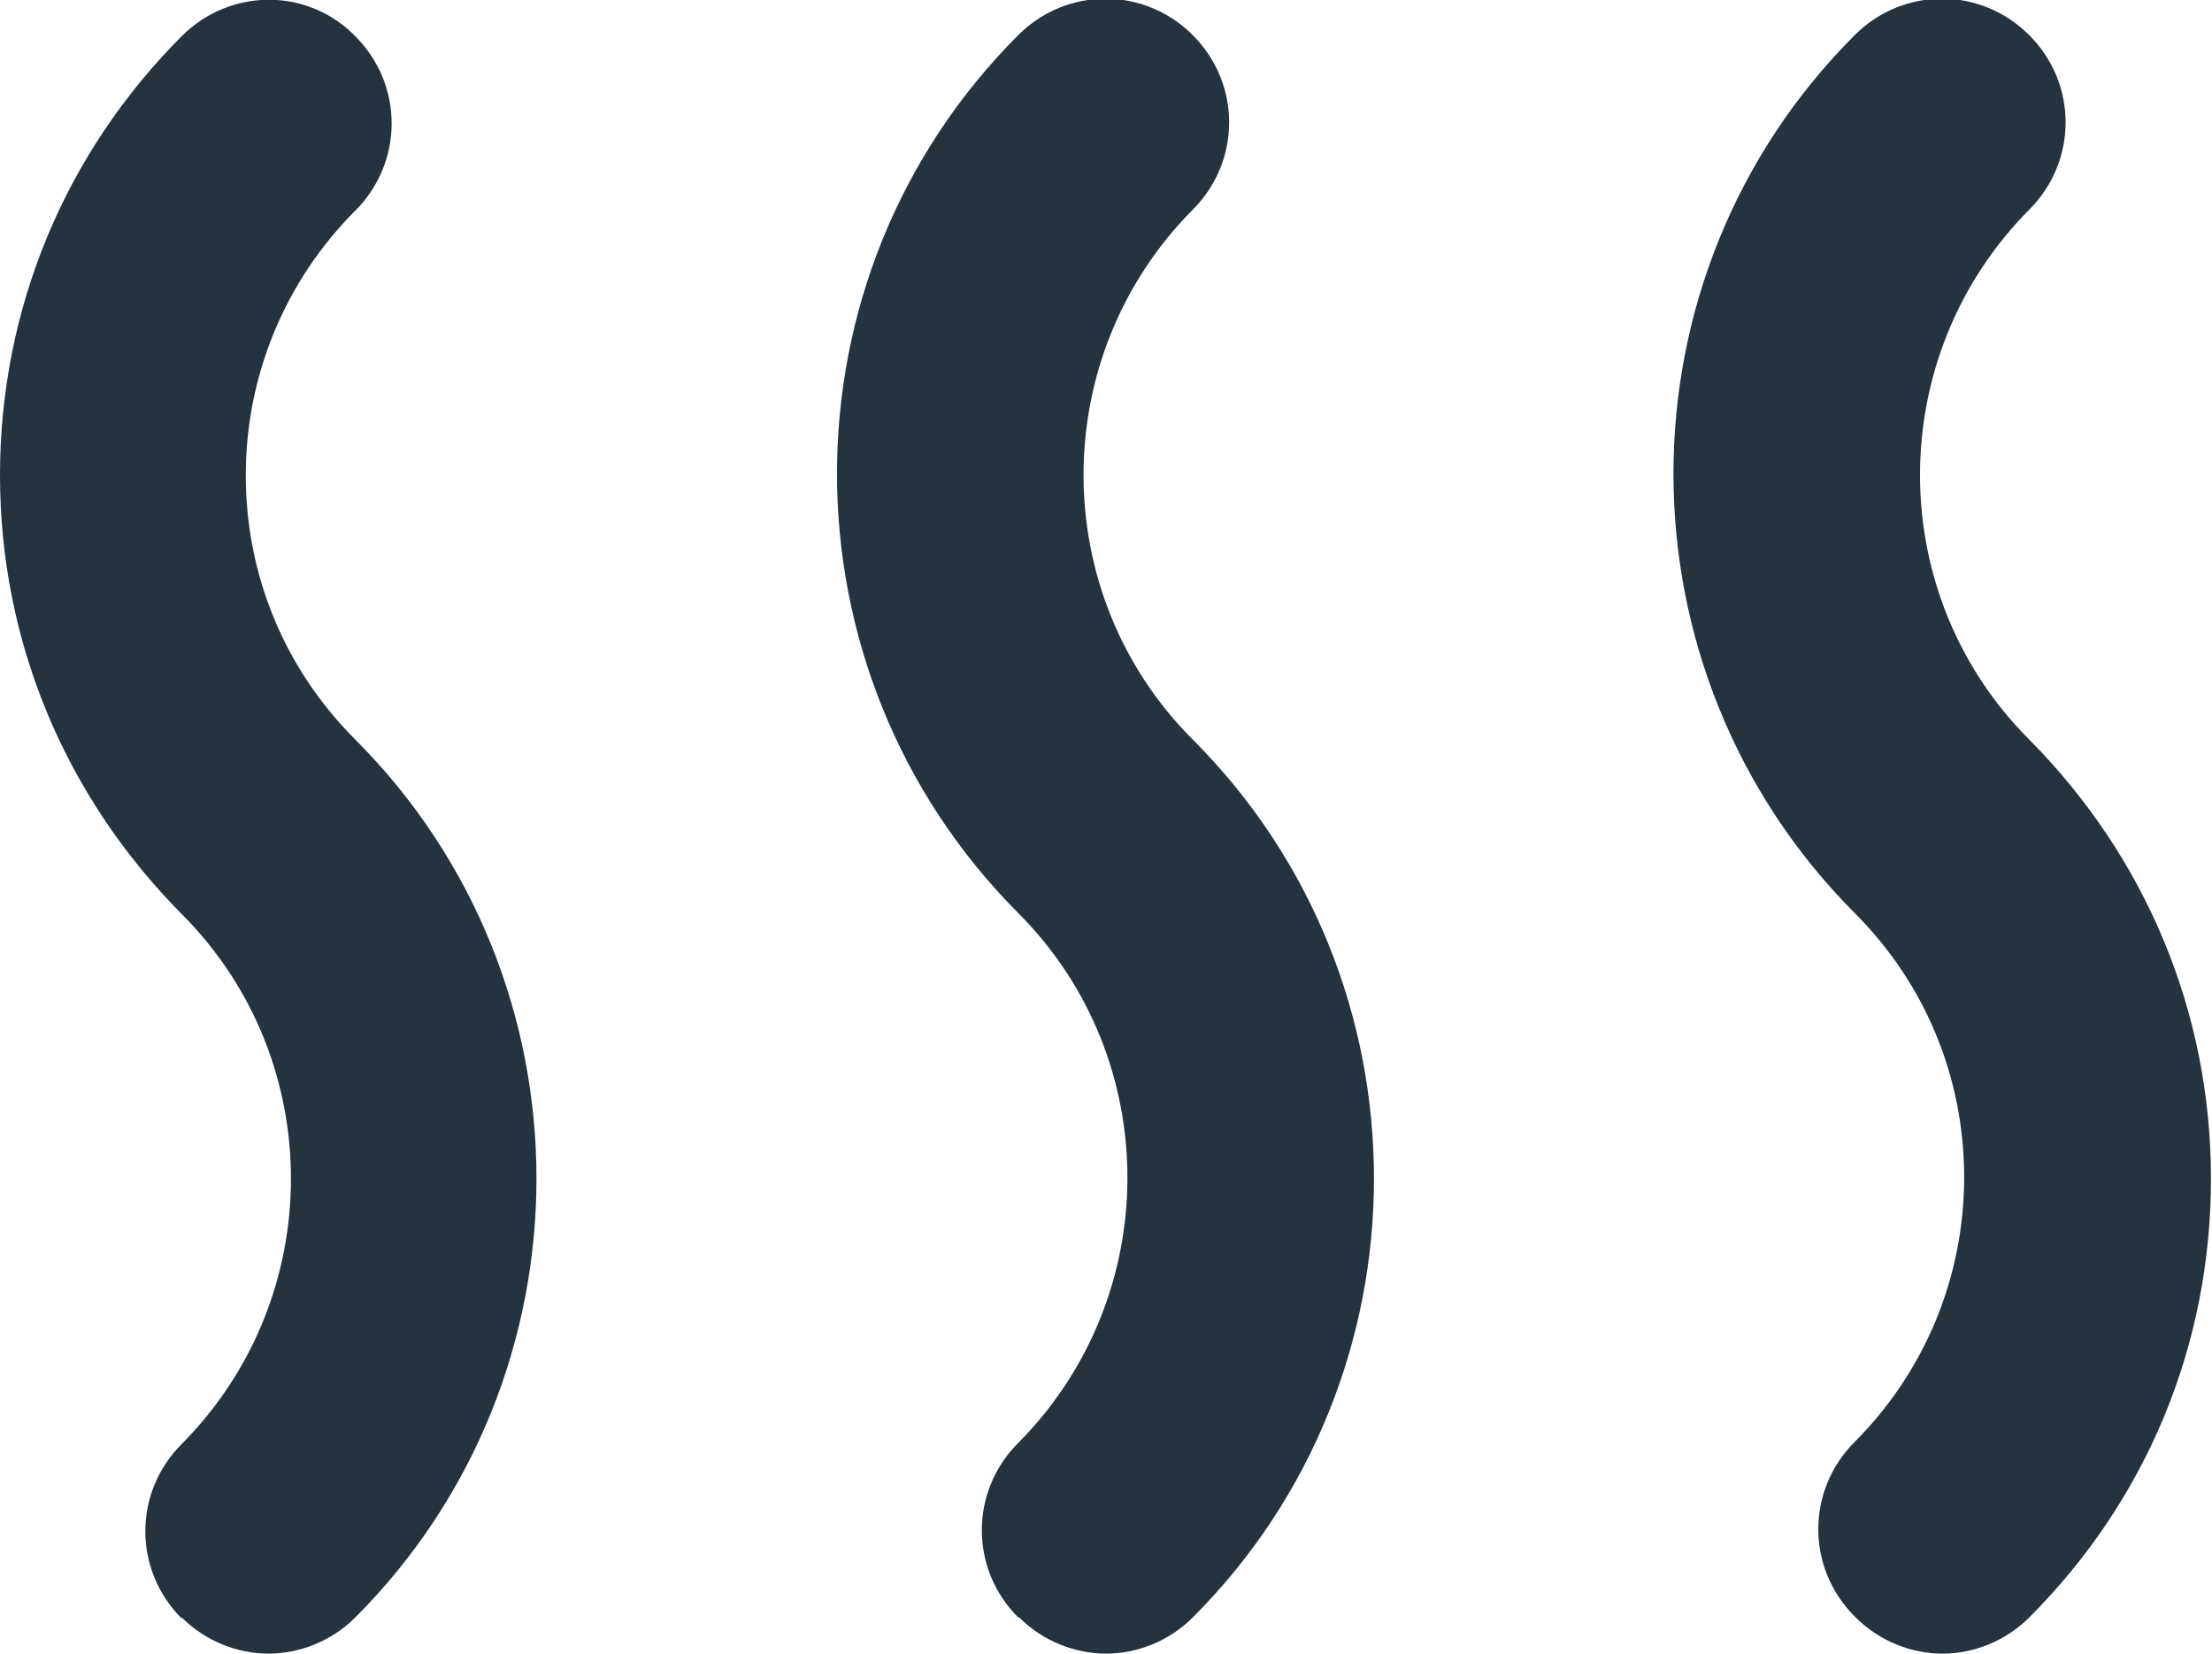
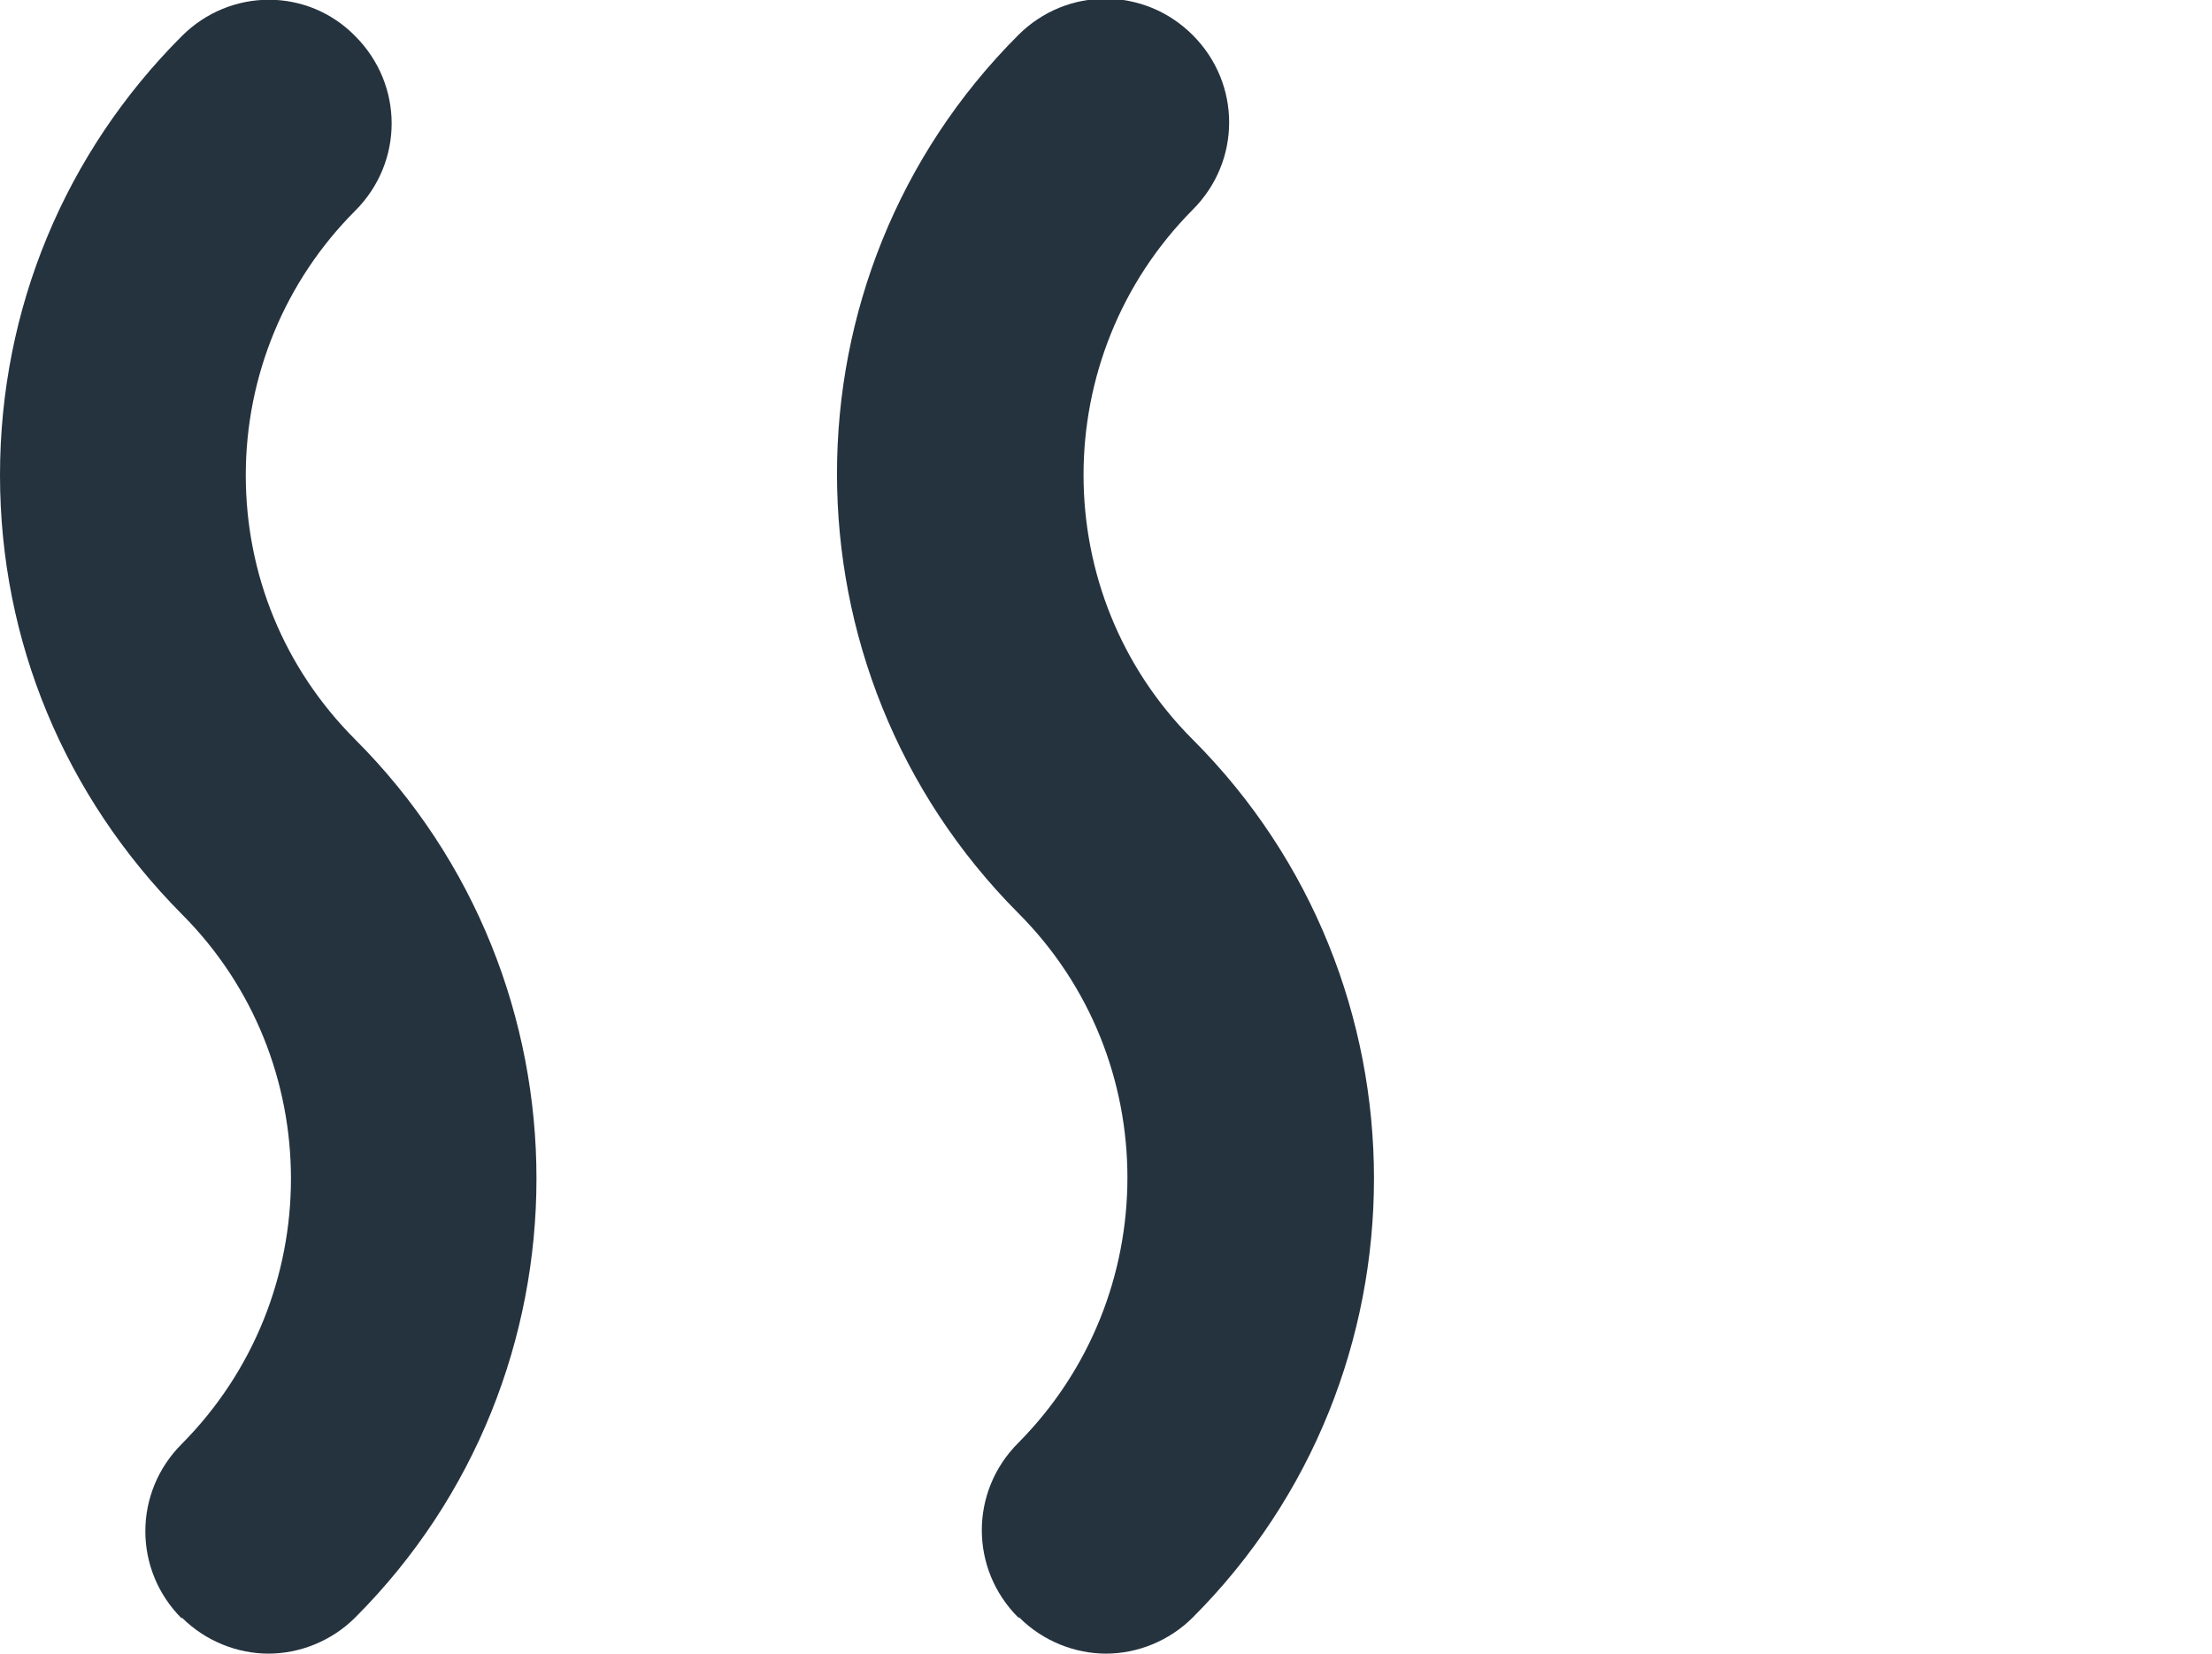
<svg xmlns="http://www.w3.org/2000/svg" id="Layer_1" viewBox="0 0 21.42 16.01">
  <defs>
    <style>.cls-1{fill:#25333f;}</style>
  </defs>
  <path class="cls-1" d="M1.76,15.66c.23.23.54.35.84.35s.61-.12.84-.35c2.34-2.34,2.34-6.16,0-8.5-.69-.69-1.06-1.6-1.06-2.56s.38-1.88,1.06-2.56c.47-.47.47-1.22,0-1.69C2.98-.12,2.23-.12,1.76.35.63,1.48,0,2.99,0,4.6s.63,3.11,1.76,4.25c1.41,1.41,1.41,3.71,0,5.13-.47.47-.47,1.22,0,1.69Z" />
  <path class="cls-1" d="M9.87,15.66c.23.23.54.35.84.35s.61-.12.84-.35c2.34-2.34,2.34-6.16,0-8.5-1.41-1.41-1.41-3.71,0-5.13.47-.47.47-1.22,0-1.69s-1.22-.47-1.69,0c-2.34,2.34-2.34,6.15,0,8.5,1.41,1.41,1.41,3.71,0,5.13-.47.47-.47,1.22,0,1.69Z" />
-   <path class="cls-1" d="M17.97,15.66c.23.23.54.35.84.35s.61-.12.84-.35c1.14-1.14,1.76-2.64,1.76-4.25s-.63-3.11-1.76-4.25c-1.41-1.41-1.41-3.71,0-5.13.47-.47.47-1.22,0-1.69s-1.22-.47-1.69,0c-2.34,2.34-2.34,6.15,0,8.5.69.69,1.06,1.6,1.06,2.56s-.38,1.88-1.06,2.56c-.47.47-.47,1.22,0,1.69Z" />
</svg>